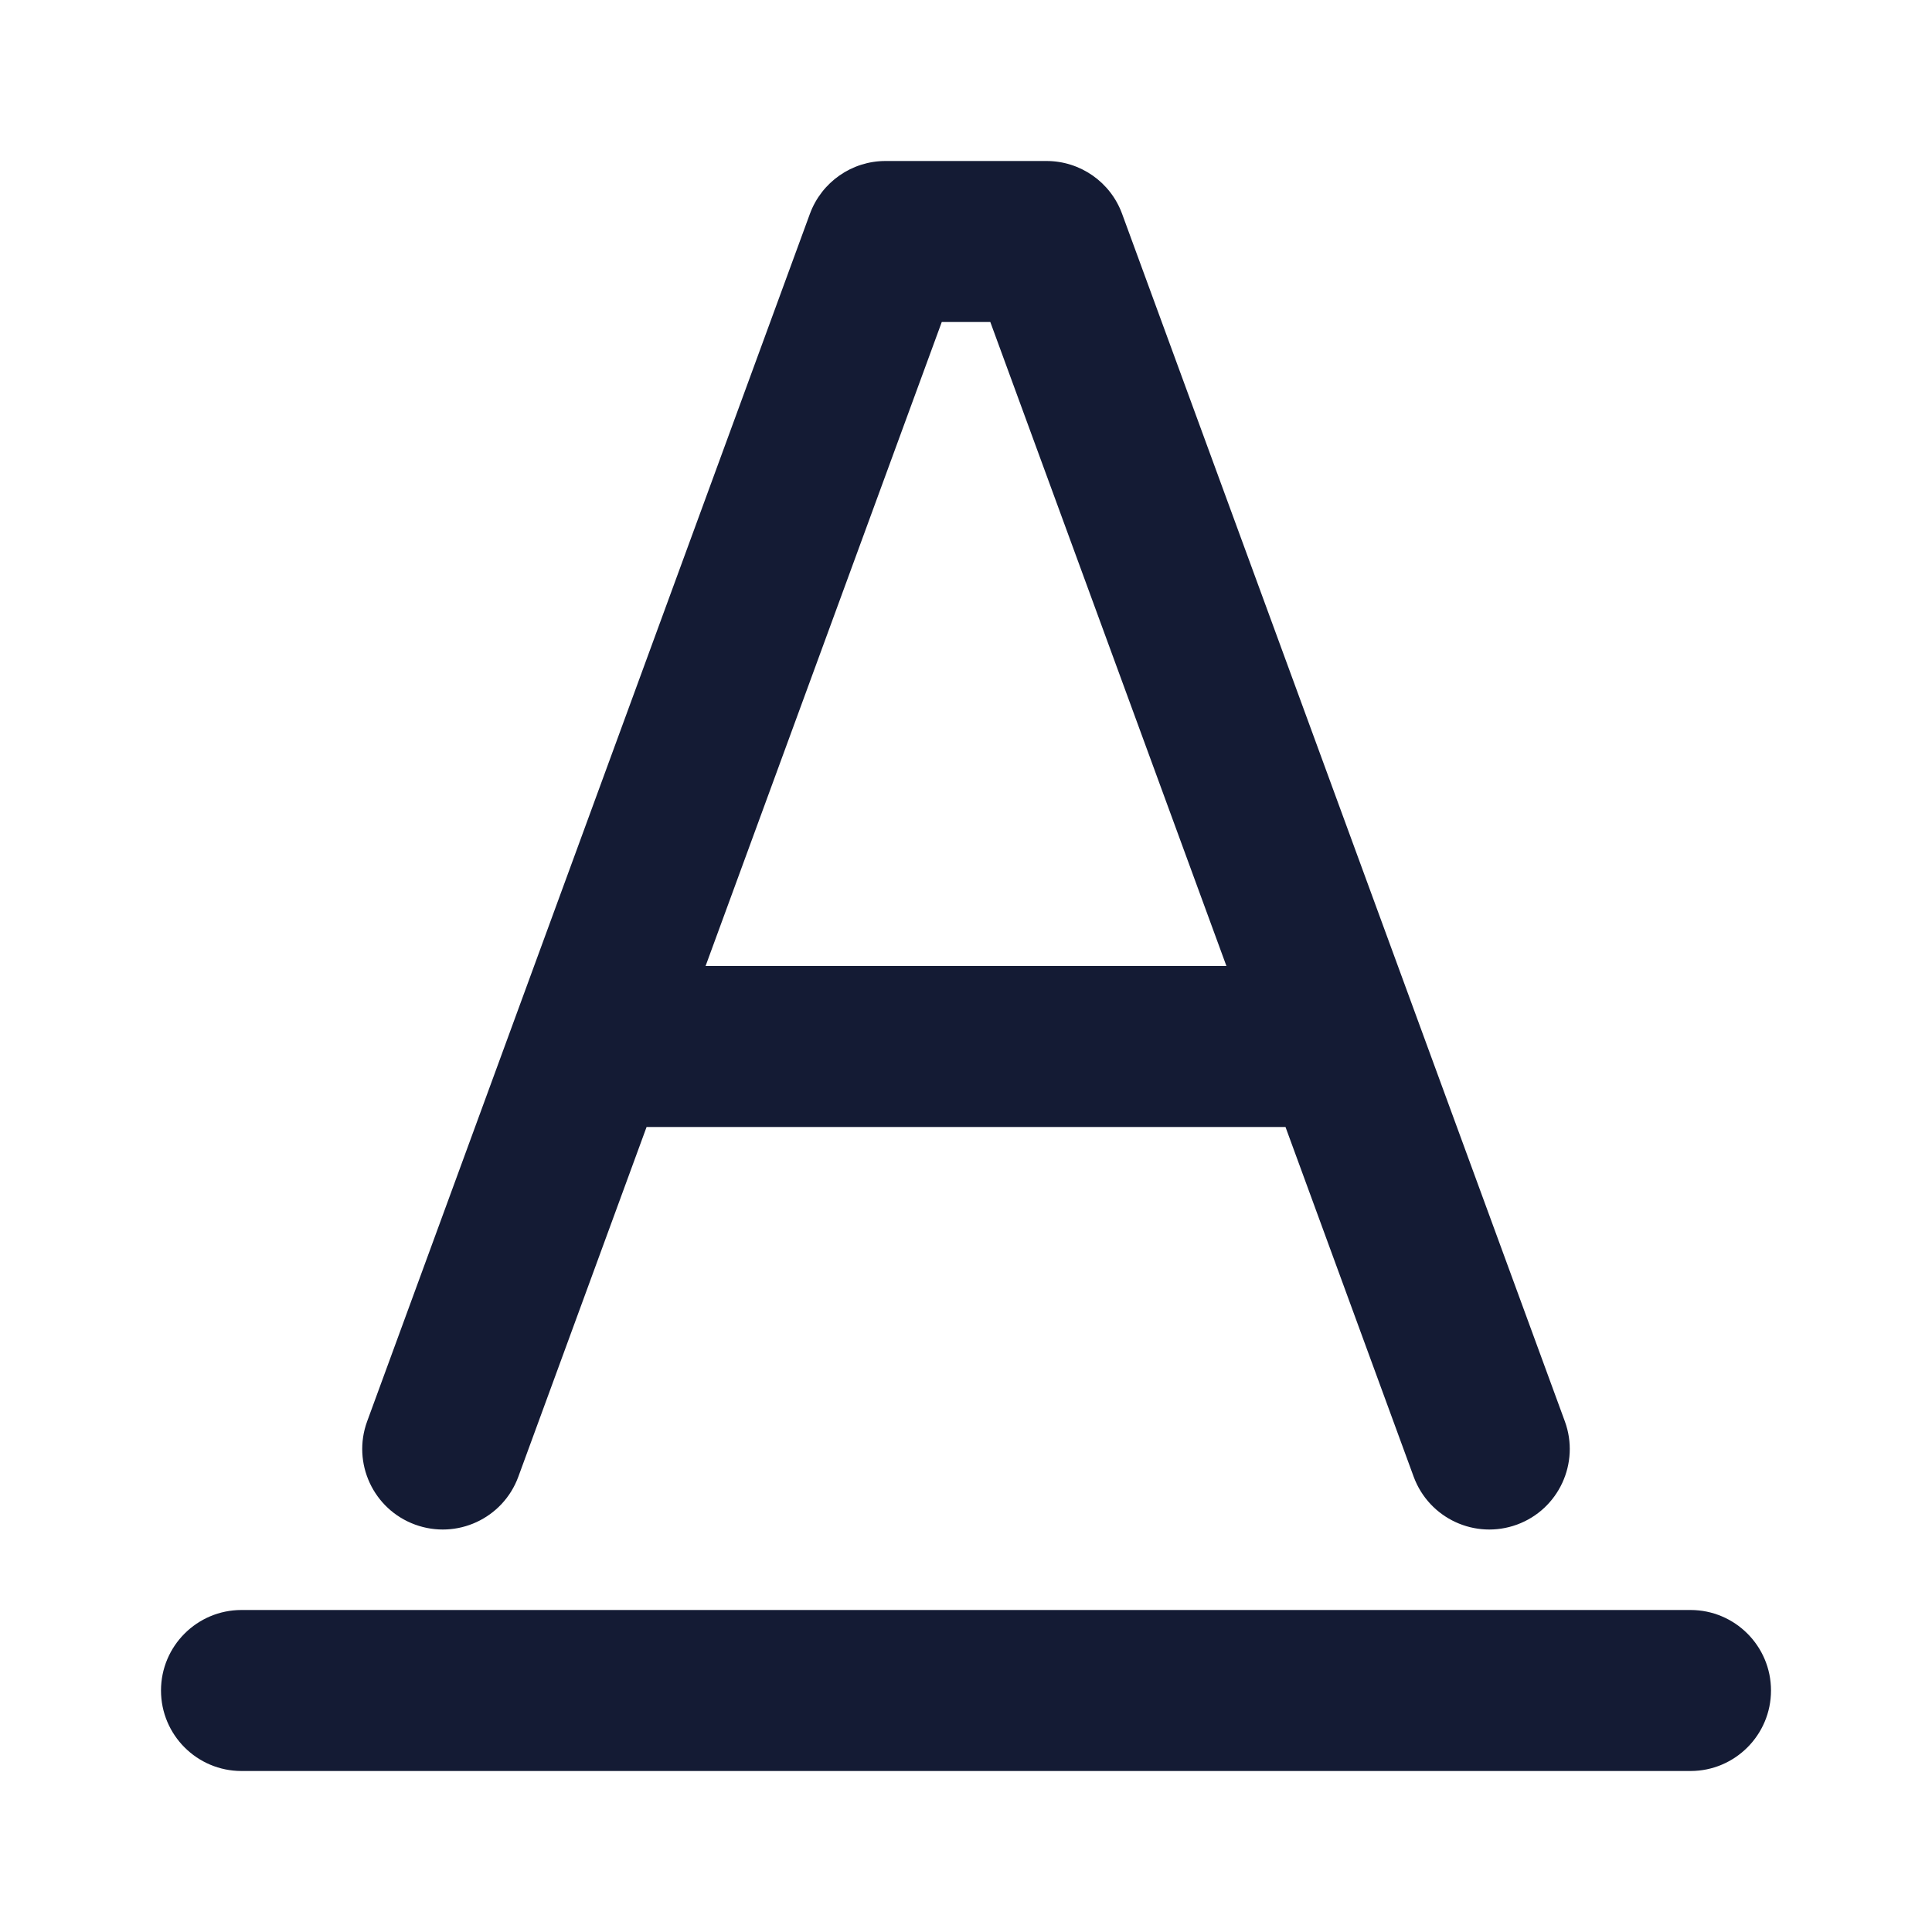
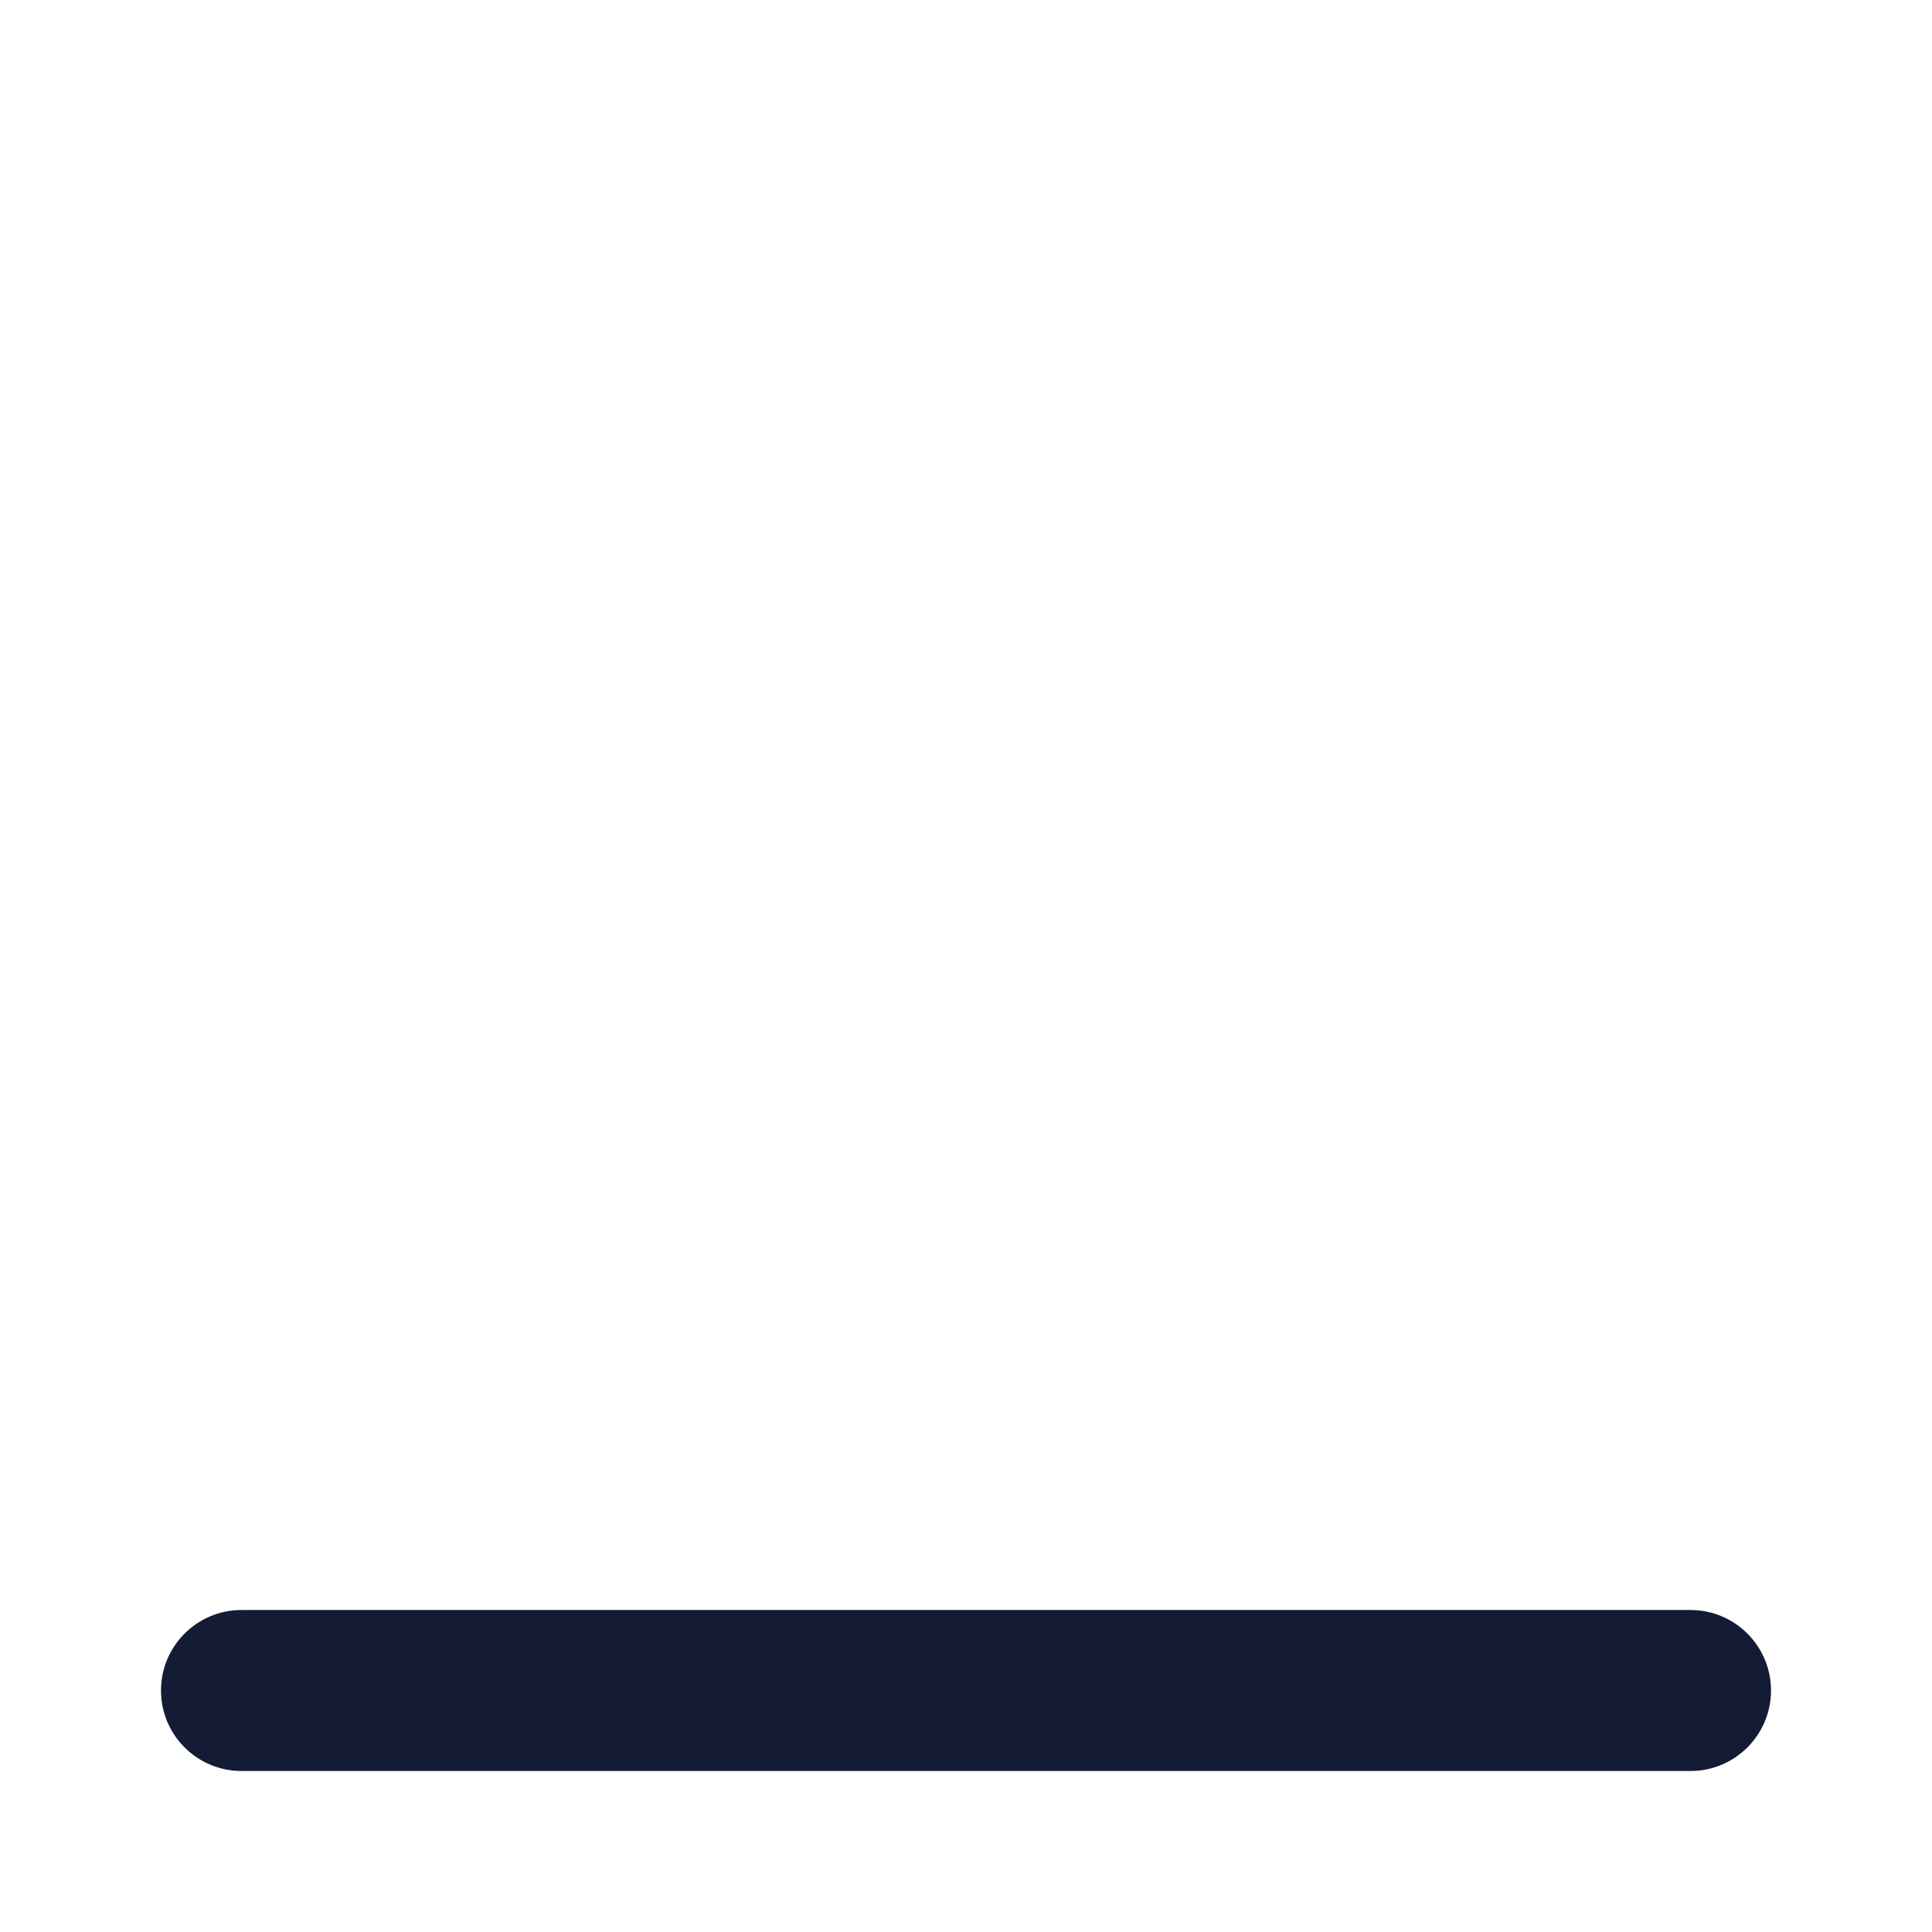
<svg xmlns="http://www.w3.org/2000/svg" width="24" height="24" viewBox="0 0 24 24" fill="none">
  <path fill-rule="evenodd" clip-rule="evenodd" d="M2 21C2 20.448 2.448 20 3 20H21C21.552 20 22 20.448 22 21C22 21.552 21.552 22 21 22H3C2.448 22 2 21.552 2 21Z" fill="#141B34" />
-   <path fill-rule="evenodd" clip-rule="evenodd" d="M10.061 2.656C10.206 2.262 10.581 2 11 2H13C13.42 2 13.795 2.262 13.939 2.656L19.439 17.656C19.629 18.174 19.363 18.749 18.845 18.939C18.326 19.129 17.752 18.863 17.561 18.344L15.969 14H8.032L6.439 18.344C6.249 18.863 5.675 19.129 5.156 18.939C4.637 18.749 4.371 18.174 4.561 17.656L10.061 2.656ZM8.765 12H15.235L12.302 4H11.699L8.765 12Z" fill="#141B34" />
</svg>